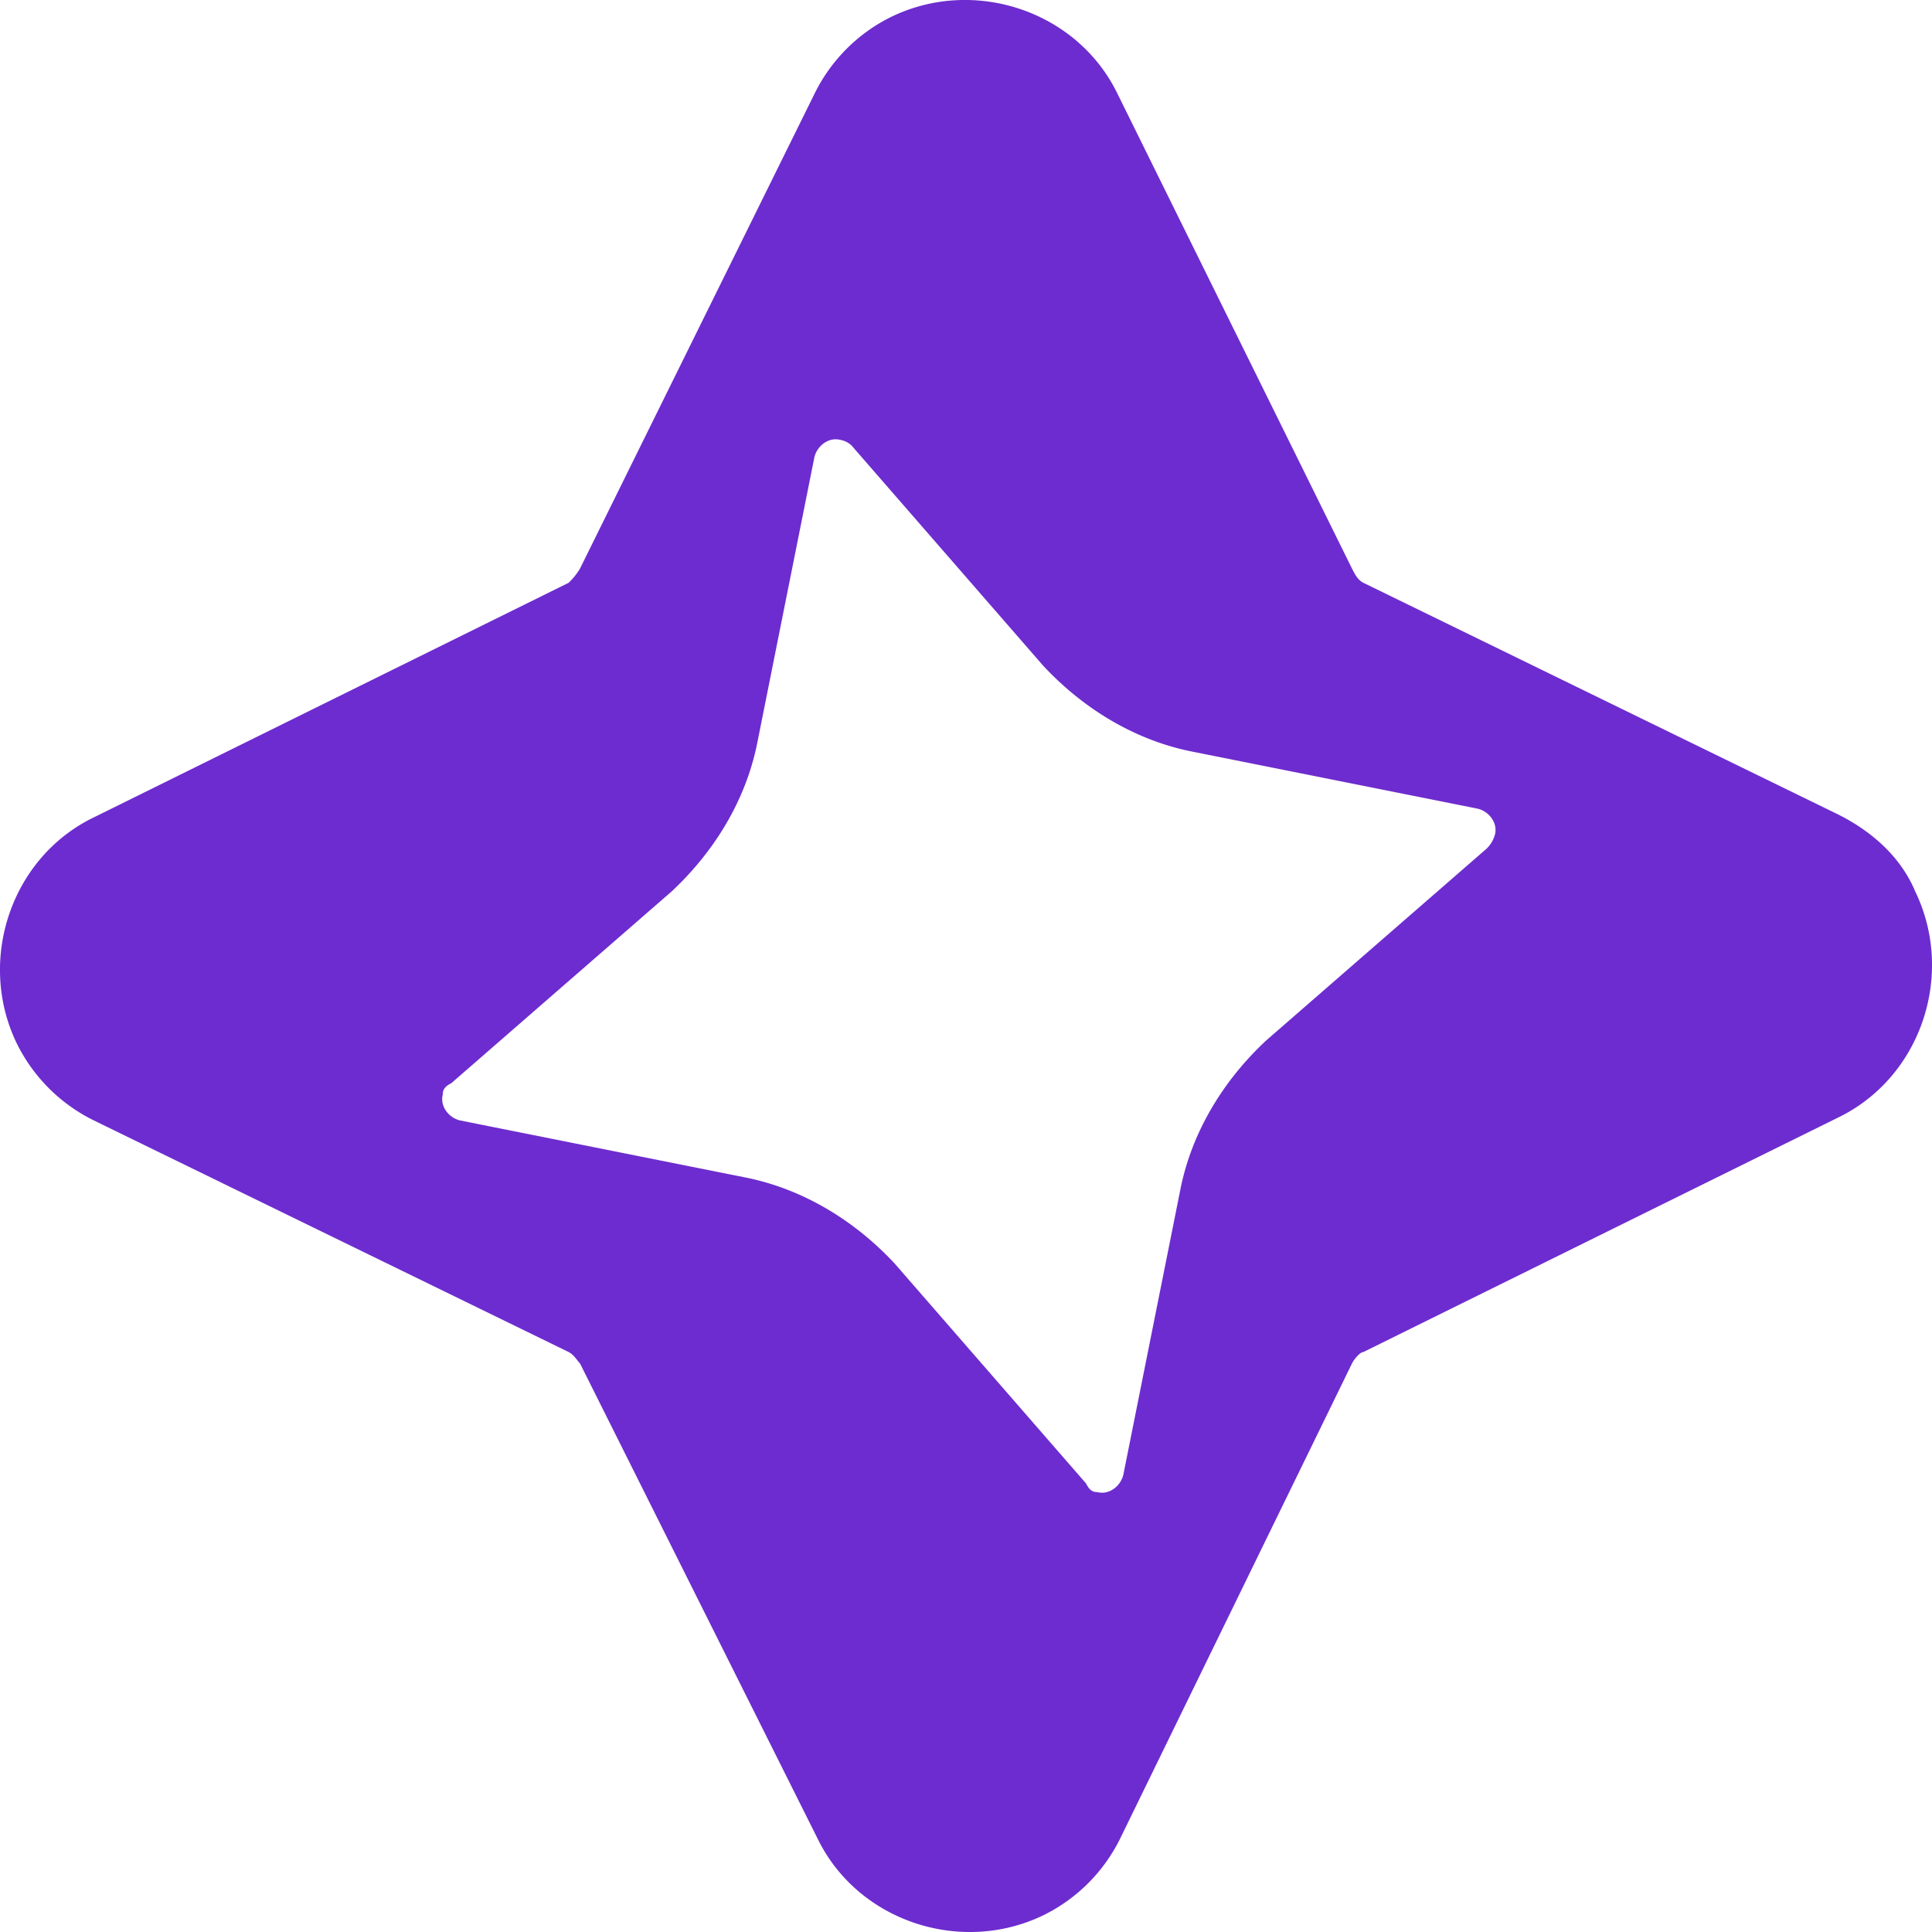
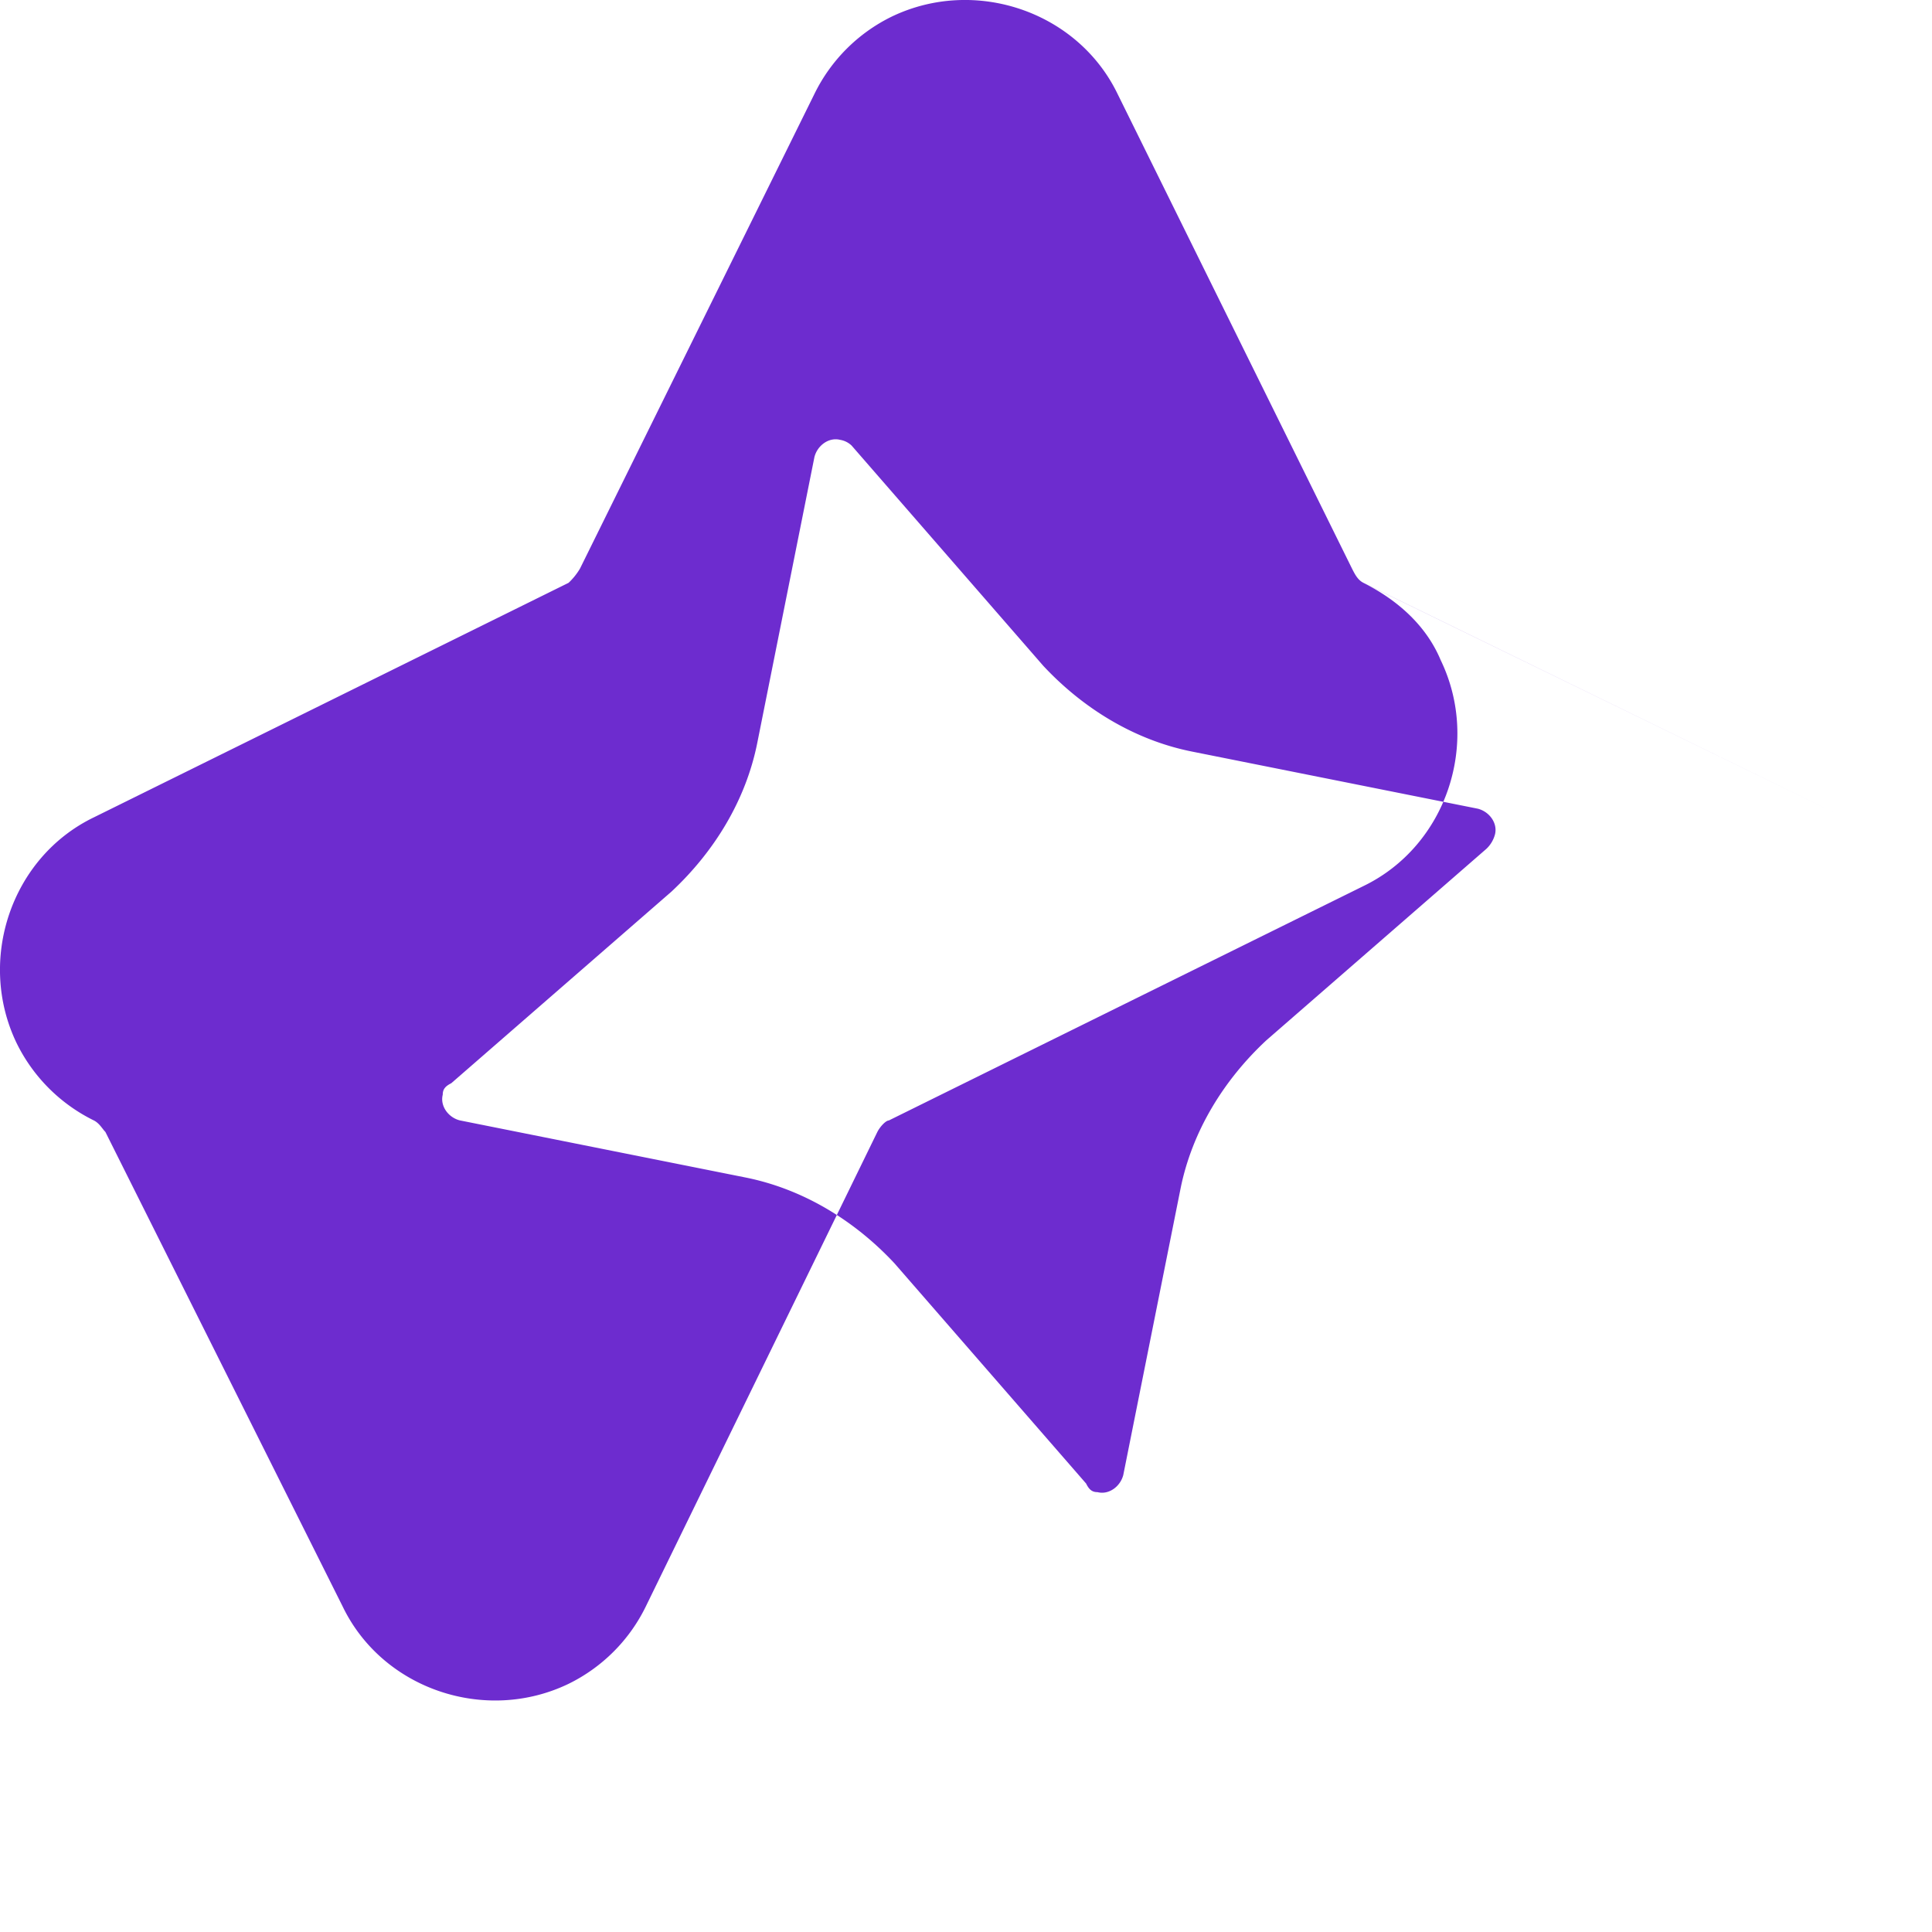
<svg xmlns="http://www.w3.org/2000/svg" role="img" width="32px" height="32px" viewBox="0 0 24 24">
  <title>Codemagic</title>
-   <path fill="#6d2ccf" d="M22.833 10.117L16.937 7.24c-.07-.035-.106-.106-.142-.177l-2.912-5.896c-.498-1.03-1.776-1.457-2.807-.96a2.09 2.09 0 0 0-.959.96L7.205 7.063a.81.81 0 0 1-.142.177l-5.896 2.913c-1.03.497-1.457 1.776-.96 2.806a2.1 2.1 0 0 0 .96.96l5.896 2.876c.07.036.106.107.142.142l2.948 5.896c.497 1.03 1.776 1.457 2.806.96a2.09 2.09 0 0 0 .959-.96l2.877-5.896c.036-.07.107-.142.142-.142l5.896-2.912c1.03-.498 1.457-1.776.96-2.806-.178-.427-.533-.746-.96-.96zm-4.368.427l-2.735 2.38c-.533.497-.924 1.136-1.066 1.847l-.71 3.551c-.036.143-.178.25-.32.214-.071 0-.107-.036-.142-.107l-2.38-2.735c-.497-.533-1.137-.923-1.847-1.066l-3.552-.71c-.142-.035-.249-.178-.213-.32 0-.07.035-.106.106-.142l2.735-2.38c.533-.497.924-1.136 1.066-1.847l.71-3.551c.036-.143.178-.25.32-.214a.27.27 0 0 1 .142.071l2.38 2.735c.497.533 1.137.924 1.847 1.066l3.552.71c.142.036.249.178.213.32a.38.38 0 0 1-.106.178z" />
+   <path fill="#6d2ccf" d="M22.833 10.117L16.937 7.24c-.07-.035-.106-.106-.142-.177l-2.912-5.896c-.498-1.03-1.776-1.457-2.807-.96a2.09 2.09 0 0 0-.959.96L7.205 7.063a.81.81 0 0 1-.142.177l-5.896 2.913c-1.03.497-1.457 1.776-.96 2.806a2.1 2.1 0 0 0 .96.96c.07.036.106.107.142.142l2.948 5.896c.497 1.03 1.776 1.457 2.806.96a2.09 2.09 0 0 0 .959-.96l2.877-5.896c.036-.07.107-.142.142-.142l5.896-2.912c1.03-.498 1.457-1.776.96-2.806-.178-.427-.533-.746-.96-.96zm-4.368.427l-2.735 2.38c-.533.497-.924 1.136-1.066 1.847l-.71 3.551c-.036.143-.178.25-.32.214-.071 0-.107-.036-.142-.107l-2.38-2.735c-.497-.533-1.137-.923-1.847-1.066l-3.552-.71c-.142-.035-.249-.178-.213-.32 0-.07.035-.106.106-.142l2.735-2.38c.533-.497.924-1.136 1.066-1.847l.71-3.551c.036-.143.178-.25.32-.214a.27.27 0 0 1 .142.071l2.38 2.735c.497.533 1.137.924 1.847 1.066l3.552.71c.142.036.249.178.213.32a.38.38 0 0 1-.106.178z" />
</svg>